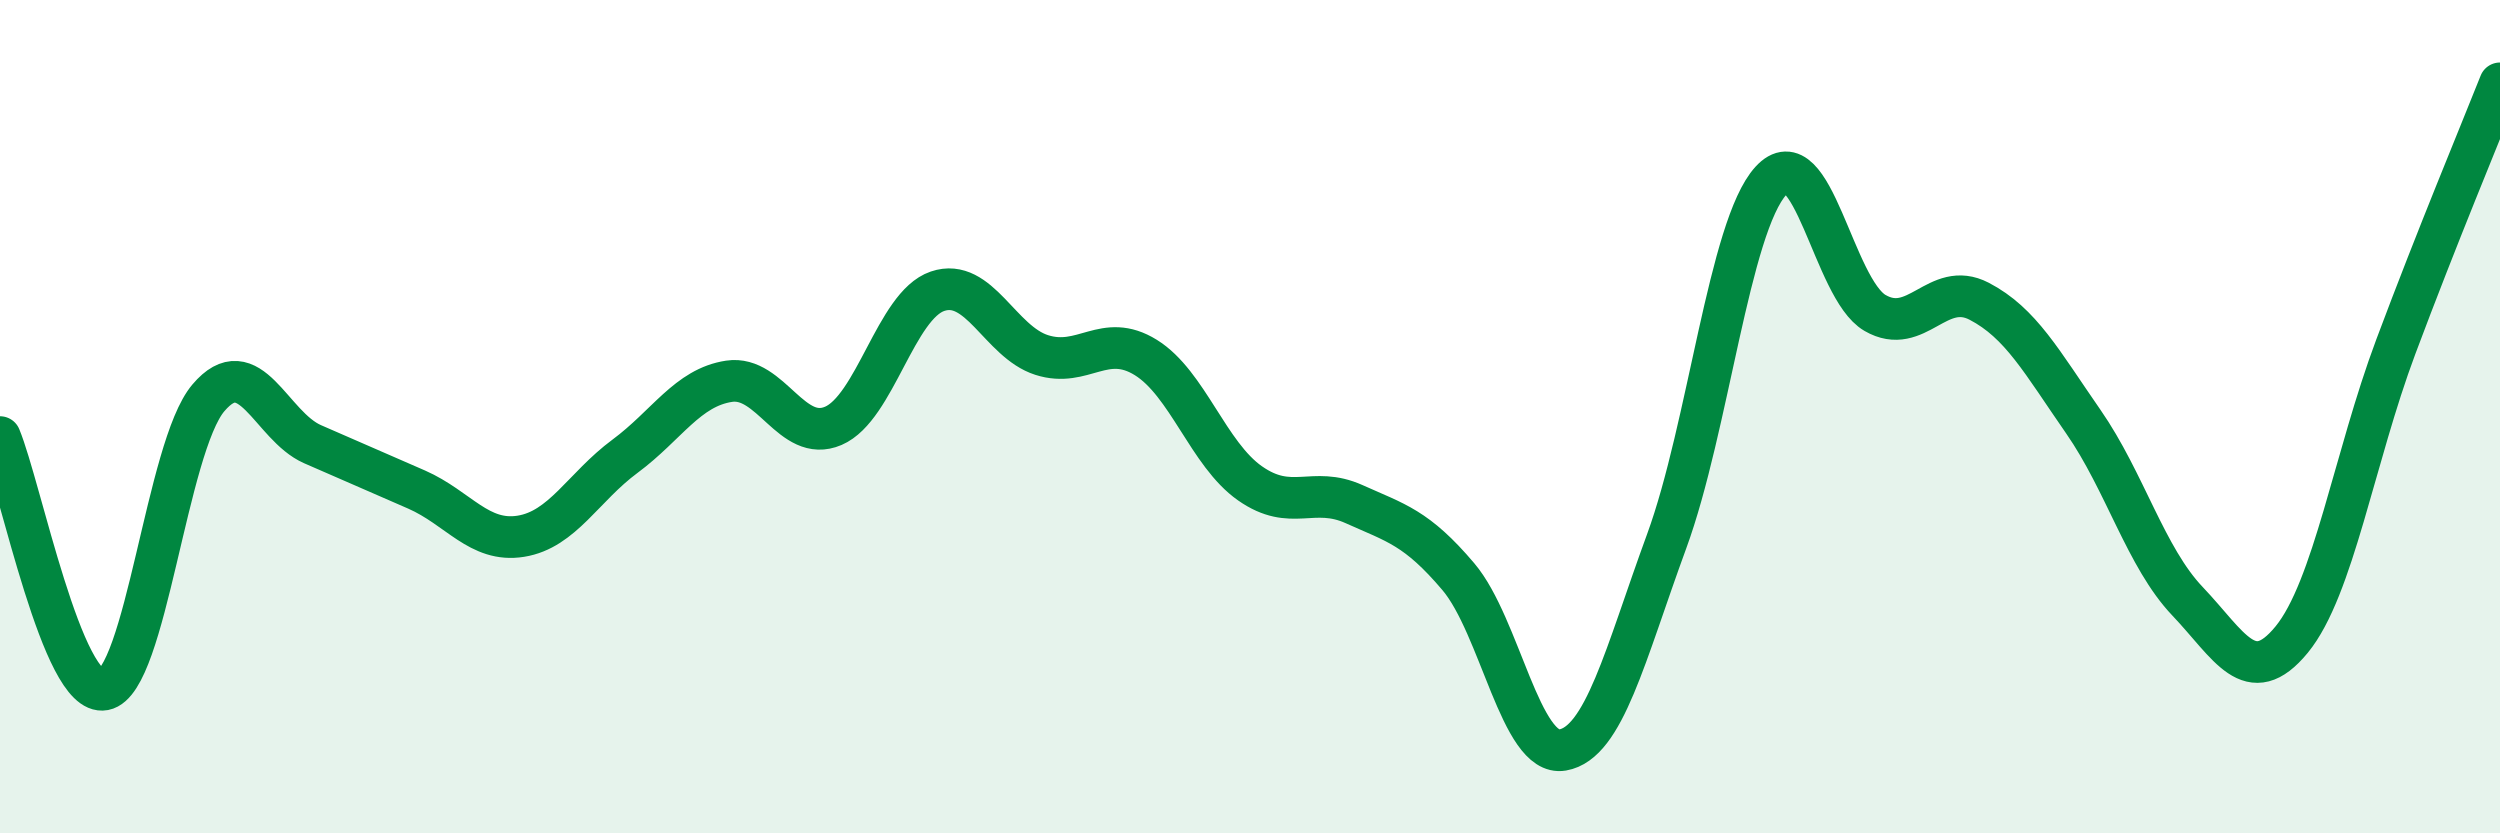
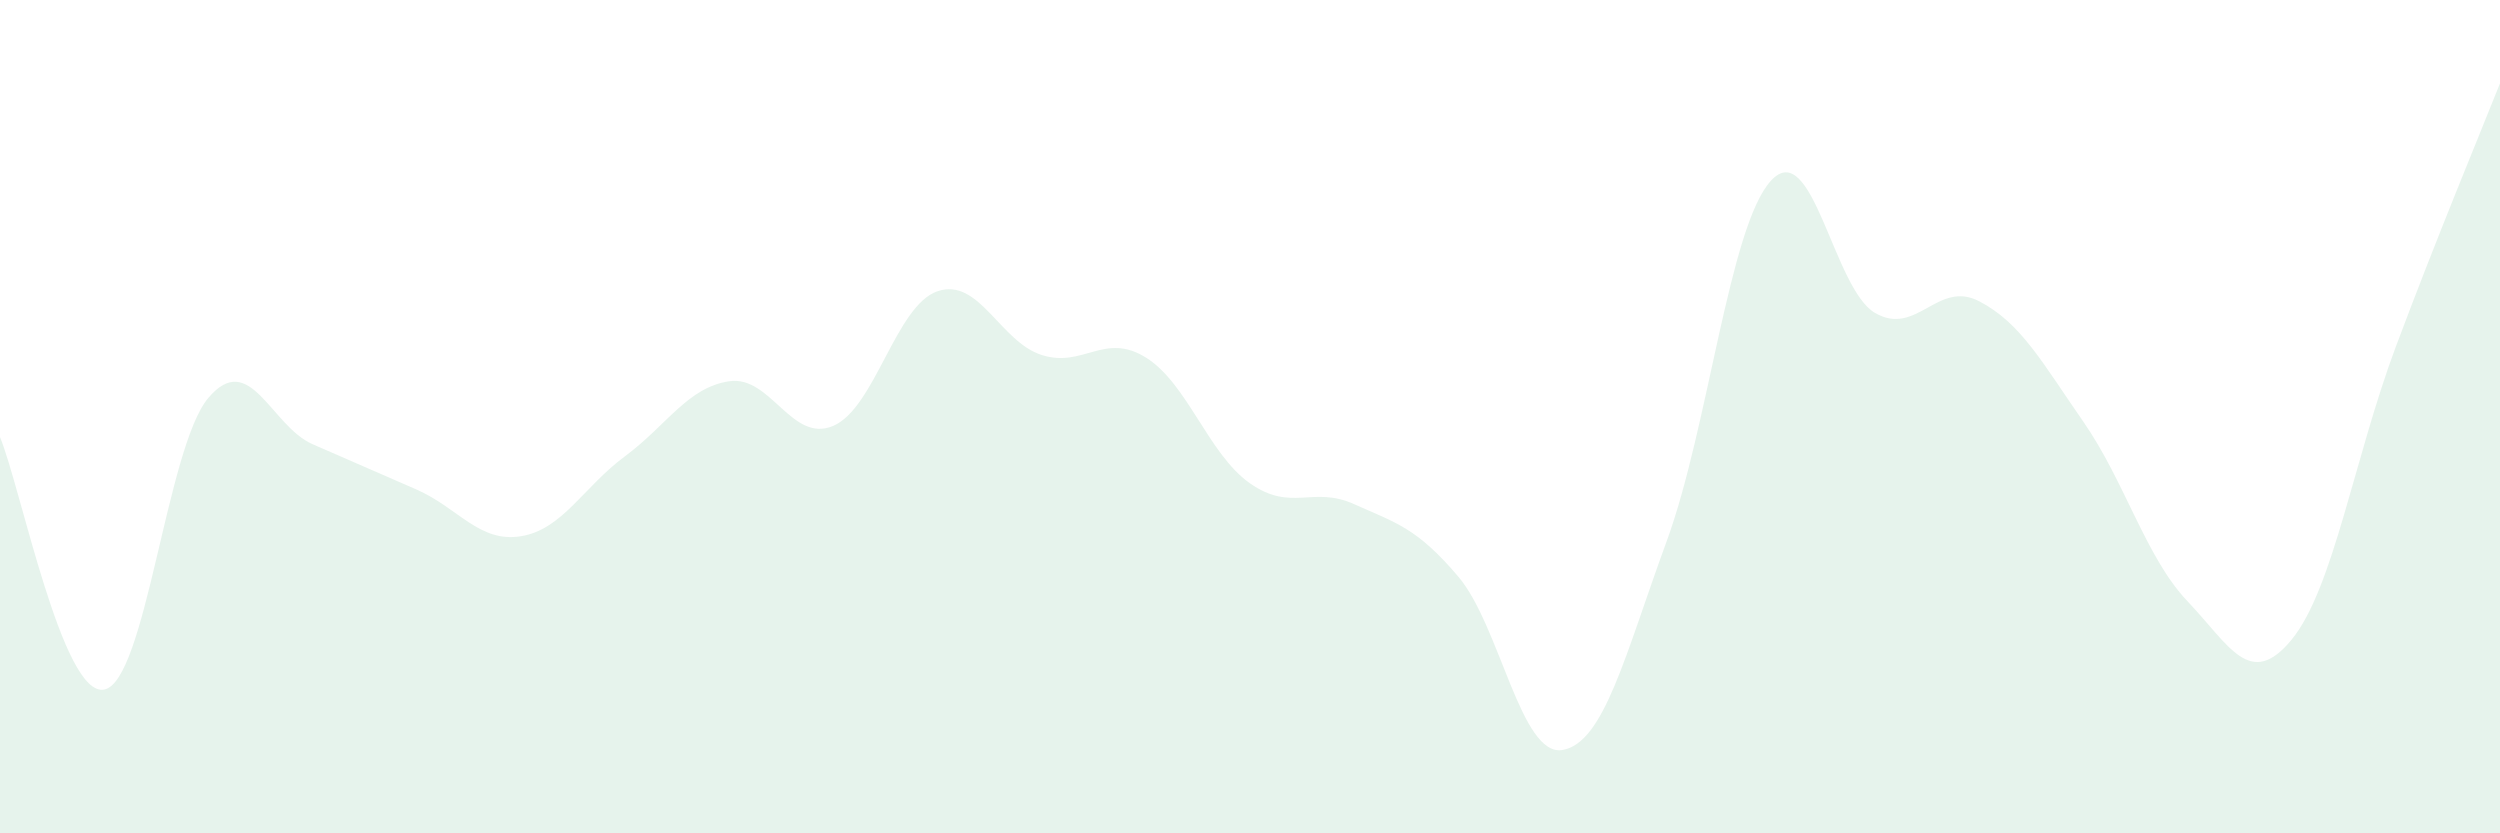
<svg xmlns="http://www.w3.org/2000/svg" width="60" height="20" viewBox="0 0 60 20">
  <path d="M 0,10.49 C 0.5,11.7 1.5,16.74 2.5,16.55 C 3.5,16.36 4,10.73 5,9.55 C 6,8.37 6.5,10.22 7.5,10.66 C 8.5,11.1 9,11.31 10,11.75 C 11,12.19 11.5,13.03 12.5,12.87 C 13.5,12.71 14,11.69 15,10.95 C 16,10.21 16.5,9.3 17.5,9.15 C 18.5,9 19,10.65 20,10.22 C 21,9.79 21.5,7.33 22.5,6.99 C 23.5,6.65 24,8.2 25,8.52 C 26,8.84 26.5,7.96 27.5,8.58 C 28.5,9.2 29,10.9 30,11.6 C 31,12.3 31.5,11.65 32.5,12.1 C 33.5,12.55 34,12.66 35,13.84 C 36,15.02 36.5,18.17 37.5,18 C 38.5,17.83 39,15.72 40,12.99 C 41,10.26 41.5,5.44 42.5,4.34 C 43.5,3.24 44,6.93 45,7.51 C 46,8.09 46.5,6.71 47.5,7.23 C 48.5,7.75 49,8.68 50,10.12 C 51,11.56 51.5,13.38 52.5,14.43 C 53.5,15.48 54,16.57 55,15.35 C 56,14.13 56.5,10.99 57.5,8.32 C 58.5,5.65 59.5,3.26 60,2L60 20L0 20Z" fill="#008740" opacity="0.1" stroke-linecap="round" stroke-linejoin="round" />
-   <path d="M 0,10.49 C 0.5,11.7 1.5,16.74 2.5,16.55 C 3.5,16.36 4,10.73 5,9.55 C 6,8.37 6.5,10.22 7.5,10.66 C 8.5,11.1 9,11.31 10,11.75 C 11,12.19 11.5,13.03 12.5,12.87 C 13.5,12.71 14,11.69 15,10.95 C 16,10.21 16.5,9.3 17.5,9.15 C 18.5,9 19,10.65 20,10.22 C 21,9.79 21.5,7.33 22.5,6.99 C 23.5,6.65 24,8.2 25,8.52 C 26,8.84 26.5,7.96 27.5,8.58 C 28.5,9.2 29,10.9 30,11.6 C 31,12.3 31.5,11.65 32.5,12.1 C 33.5,12.55 34,12.66 35,13.84 C 36,15.02 36.5,18.17 37.5,18 C 38.5,17.83 39,15.72 40,12.99 C 41,10.26 41.5,5.44 42.5,4.34 C 43.5,3.24 44,6.93 45,7.51 C 46,8.09 46.5,6.71 47.5,7.23 C 48.5,7.75 49,8.68 50,10.12 C 51,11.56 51.5,13.38 52.5,14.43 C 53.5,15.48 54,16.57 55,15.35 C 56,14.13 56.5,10.99 57.5,8.32 C 58.5,5.65 59.5,3.26 60,2" stroke="#008740" stroke-width="1" fill="none" stroke-linecap="round" stroke-linejoin="round" />
</svg>